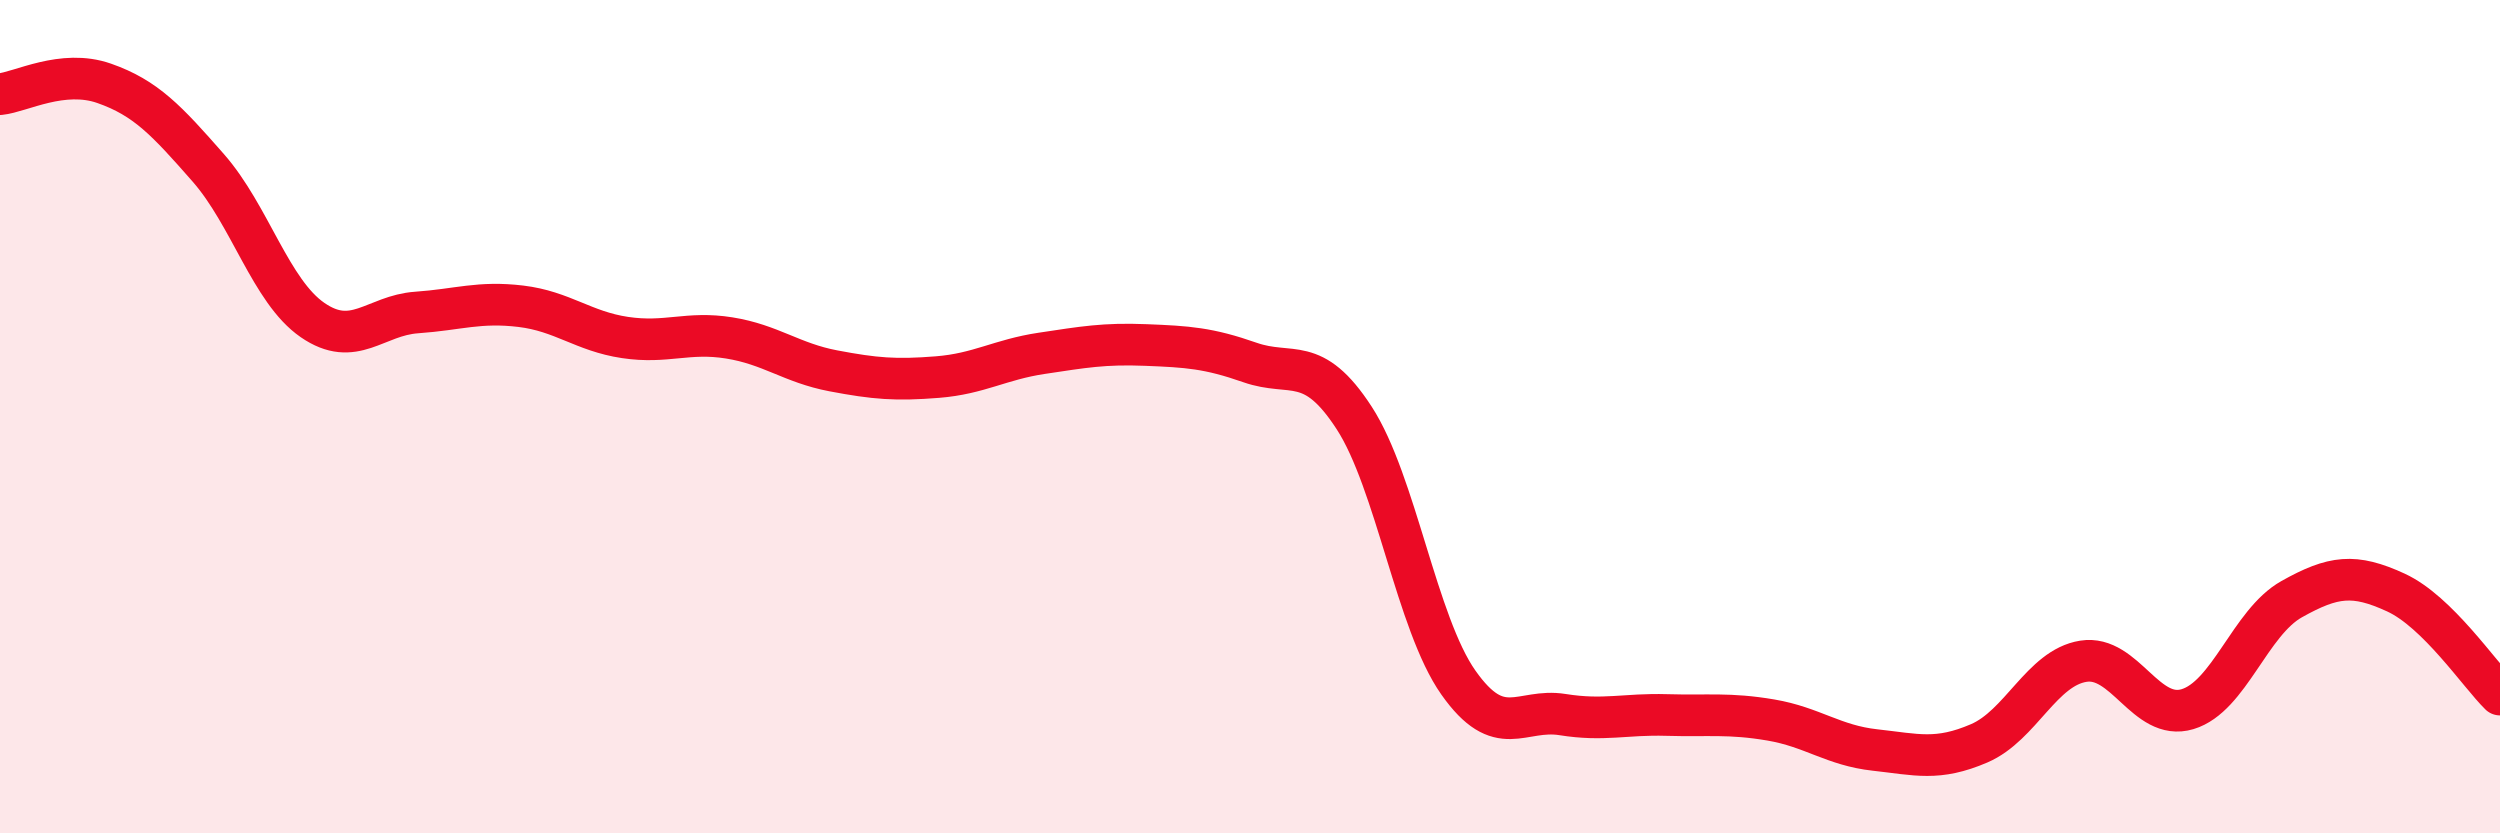
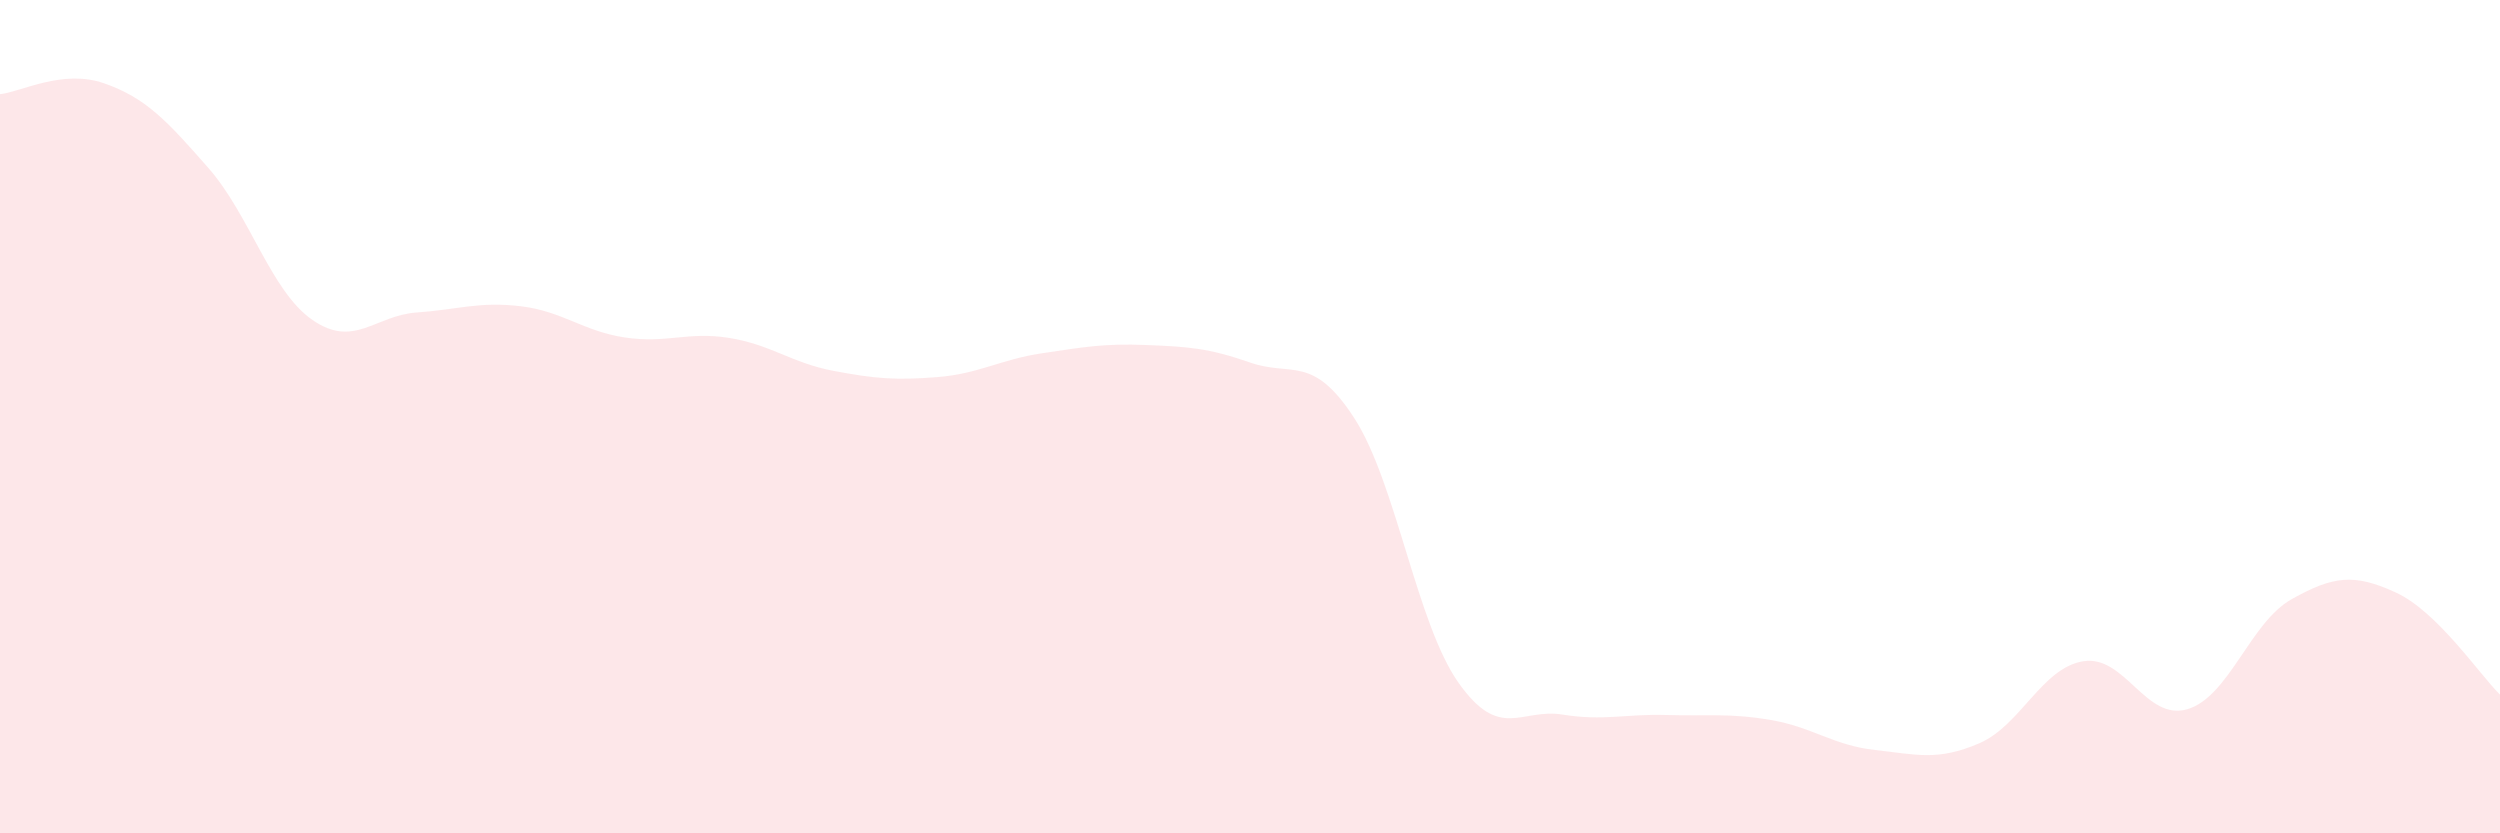
<svg xmlns="http://www.w3.org/2000/svg" width="60" height="20" viewBox="0 0 60 20">
  <path d="M 0,2.26 C 0.5,2.21 1.5,1.65 2.5,2 C 3.5,2.35 4,2.89 5,4.03 C 6,5.17 6.5,6.99 7.5,7.68 C 8.5,8.37 9,7.57 10,7.5 C 11,7.43 11.5,7.23 12.5,7.35 C 13.5,7.47 14,7.95 15,8.1 C 16,8.25 16.5,7.95 17.5,8.11 C 18.5,8.27 19,8.71 20,8.9 C 21,9.09 21.5,9.13 22.5,9.05 C 23.5,8.97 24,8.63 25,8.48 C 26,8.33 26.5,8.24 27.5,8.28 C 28.5,8.32 29,8.35 30,8.7 C 31,9.05 31.5,8.49 32.5,10.03 C 33.5,11.57 34,14.96 35,16.38 C 36,17.8 36.5,16.99 37.5,17.15 C 38.5,17.31 39,17.13 40,17.16 C 41,17.19 41.5,17.11 42.5,17.28 C 43.5,17.45 44,17.89 45,18 C 46,18.11 46.5,18.27 47.5,17.84 C 48.5,17.41 49,16.03 50,15.87 C 51,15.71 51.5,17.32 52.5,17.02 C 53.5,16.72 54,14.94 55,14.38 C 56,13.82 56.5,13.76 57.5,14.22 C 58.5,14.68 59.5,16.18 60,16.67L60 20L0 20Z" fill="#EB0A25" opacity="0.1" stroke-linecap="round" stroke-linejoin="round" />
-   <path d="M 0,2.26 C 0.5,2.21 1.5,1.65 2.5,2 C 3.5,2.35 4,2.89 5,4.03 C 6,5.17 6.5,6.99 7.5,7.68 C 8.5,8.37 9,7.57 10,7.5 C 11,7.43 11.5,7.23 12.5,7.35 C 13.5,7.47 14,7.95 15,8.1 C 16,8.25 16.5,7.95 17.5,8.11 C 18.5,8.27 19,8.71 20,8.9 C 21,9.09 21.5,9.13 22.5,9.05 C 23.5,8.97 24,8.63 25,8.48 C 26,8.33 26.5,8.24 27.5,8.28 C 28.5,8.32 29,8.35 30,8.7 C 31,9.05 31.5,8.49 32.5,10.03 C 33.5,11.57 34,14.96 35,16.38 C 36,17.8 36.5,16.99 37.5,17.15 C 38.5,17.31 39,17.13 40,17.16 C 41,17.19 41.5,17.11 42.5,17.28 C 43.5,17.45 44,17.89 45,18 C 46,18.11 46.5,18.27 47.5,17.84 C 48.5,17.41 49,16.03 50,15.87 C 51,15.71 51.5,17.32 52.5,17.02 C 53.5,16.72 54,14.94 55,14.38 C 56,13.82 56.5,13.76 57.5,14.22 C 58.5,14.68 59.5,16.18 60,16.67" stroke="#EB0A25" stroke-width="1" fill="none" stroke-linecap="round" stroke-linejoin="round" />
</svg>